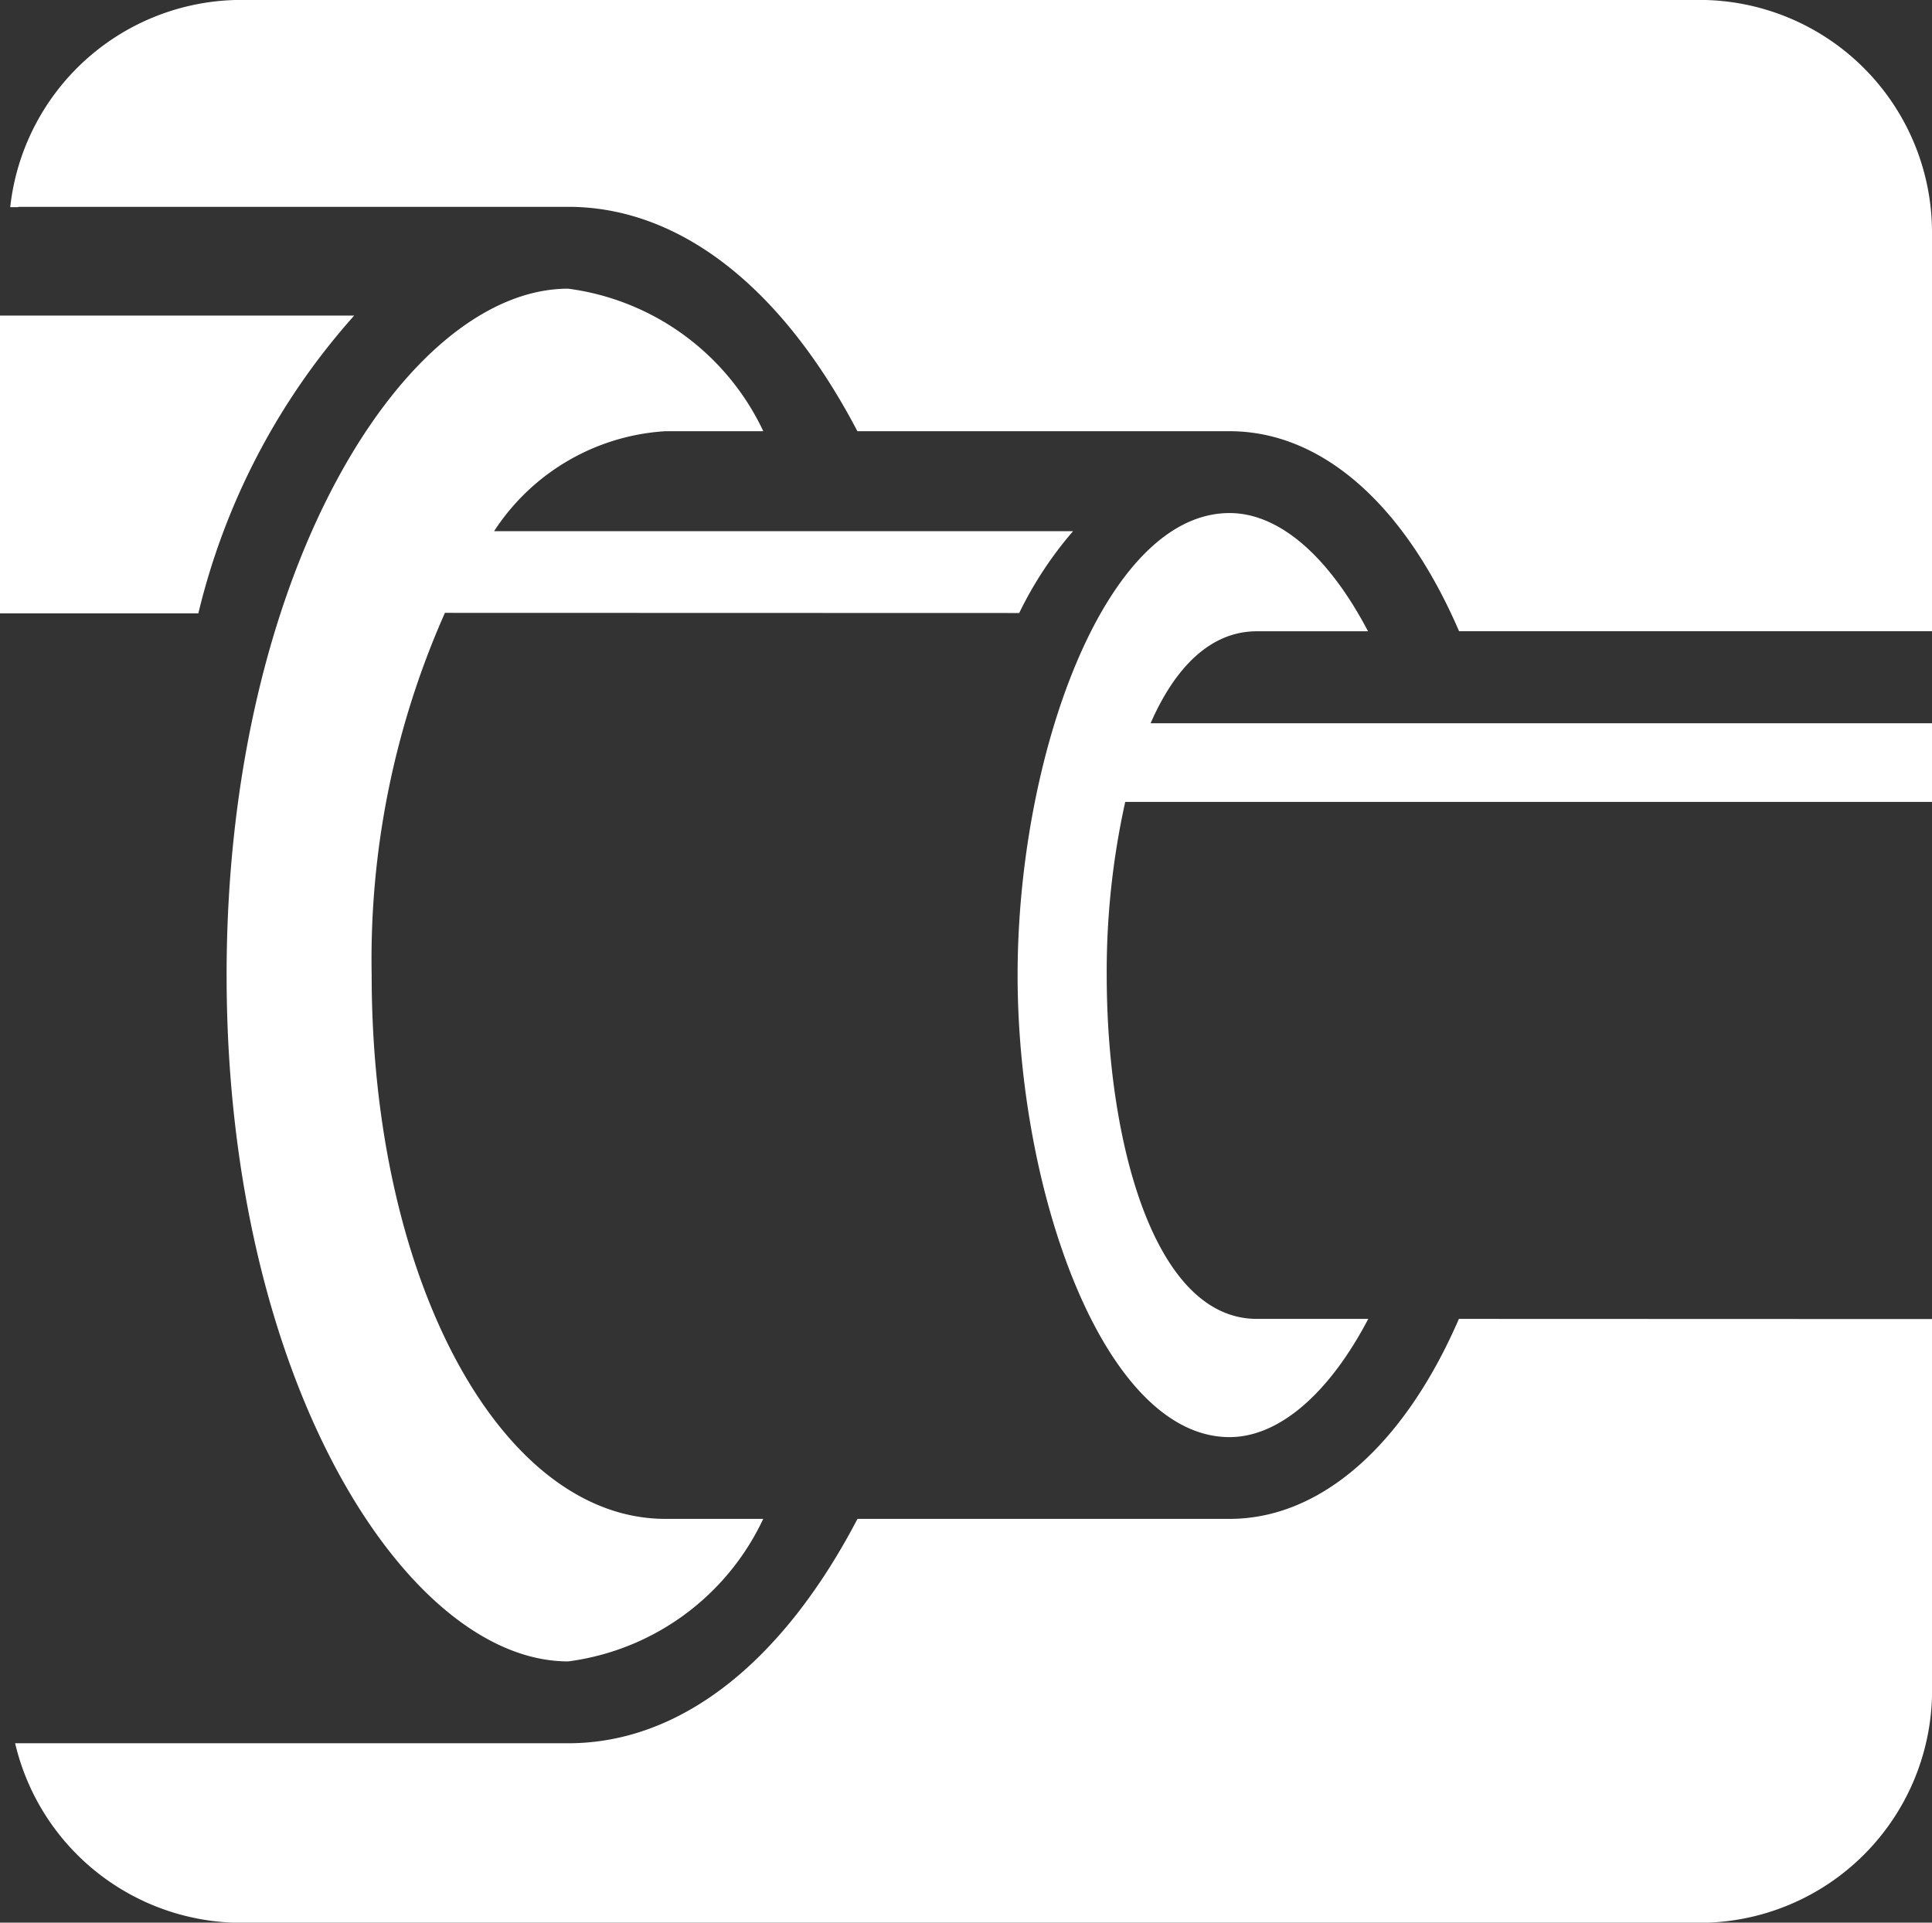
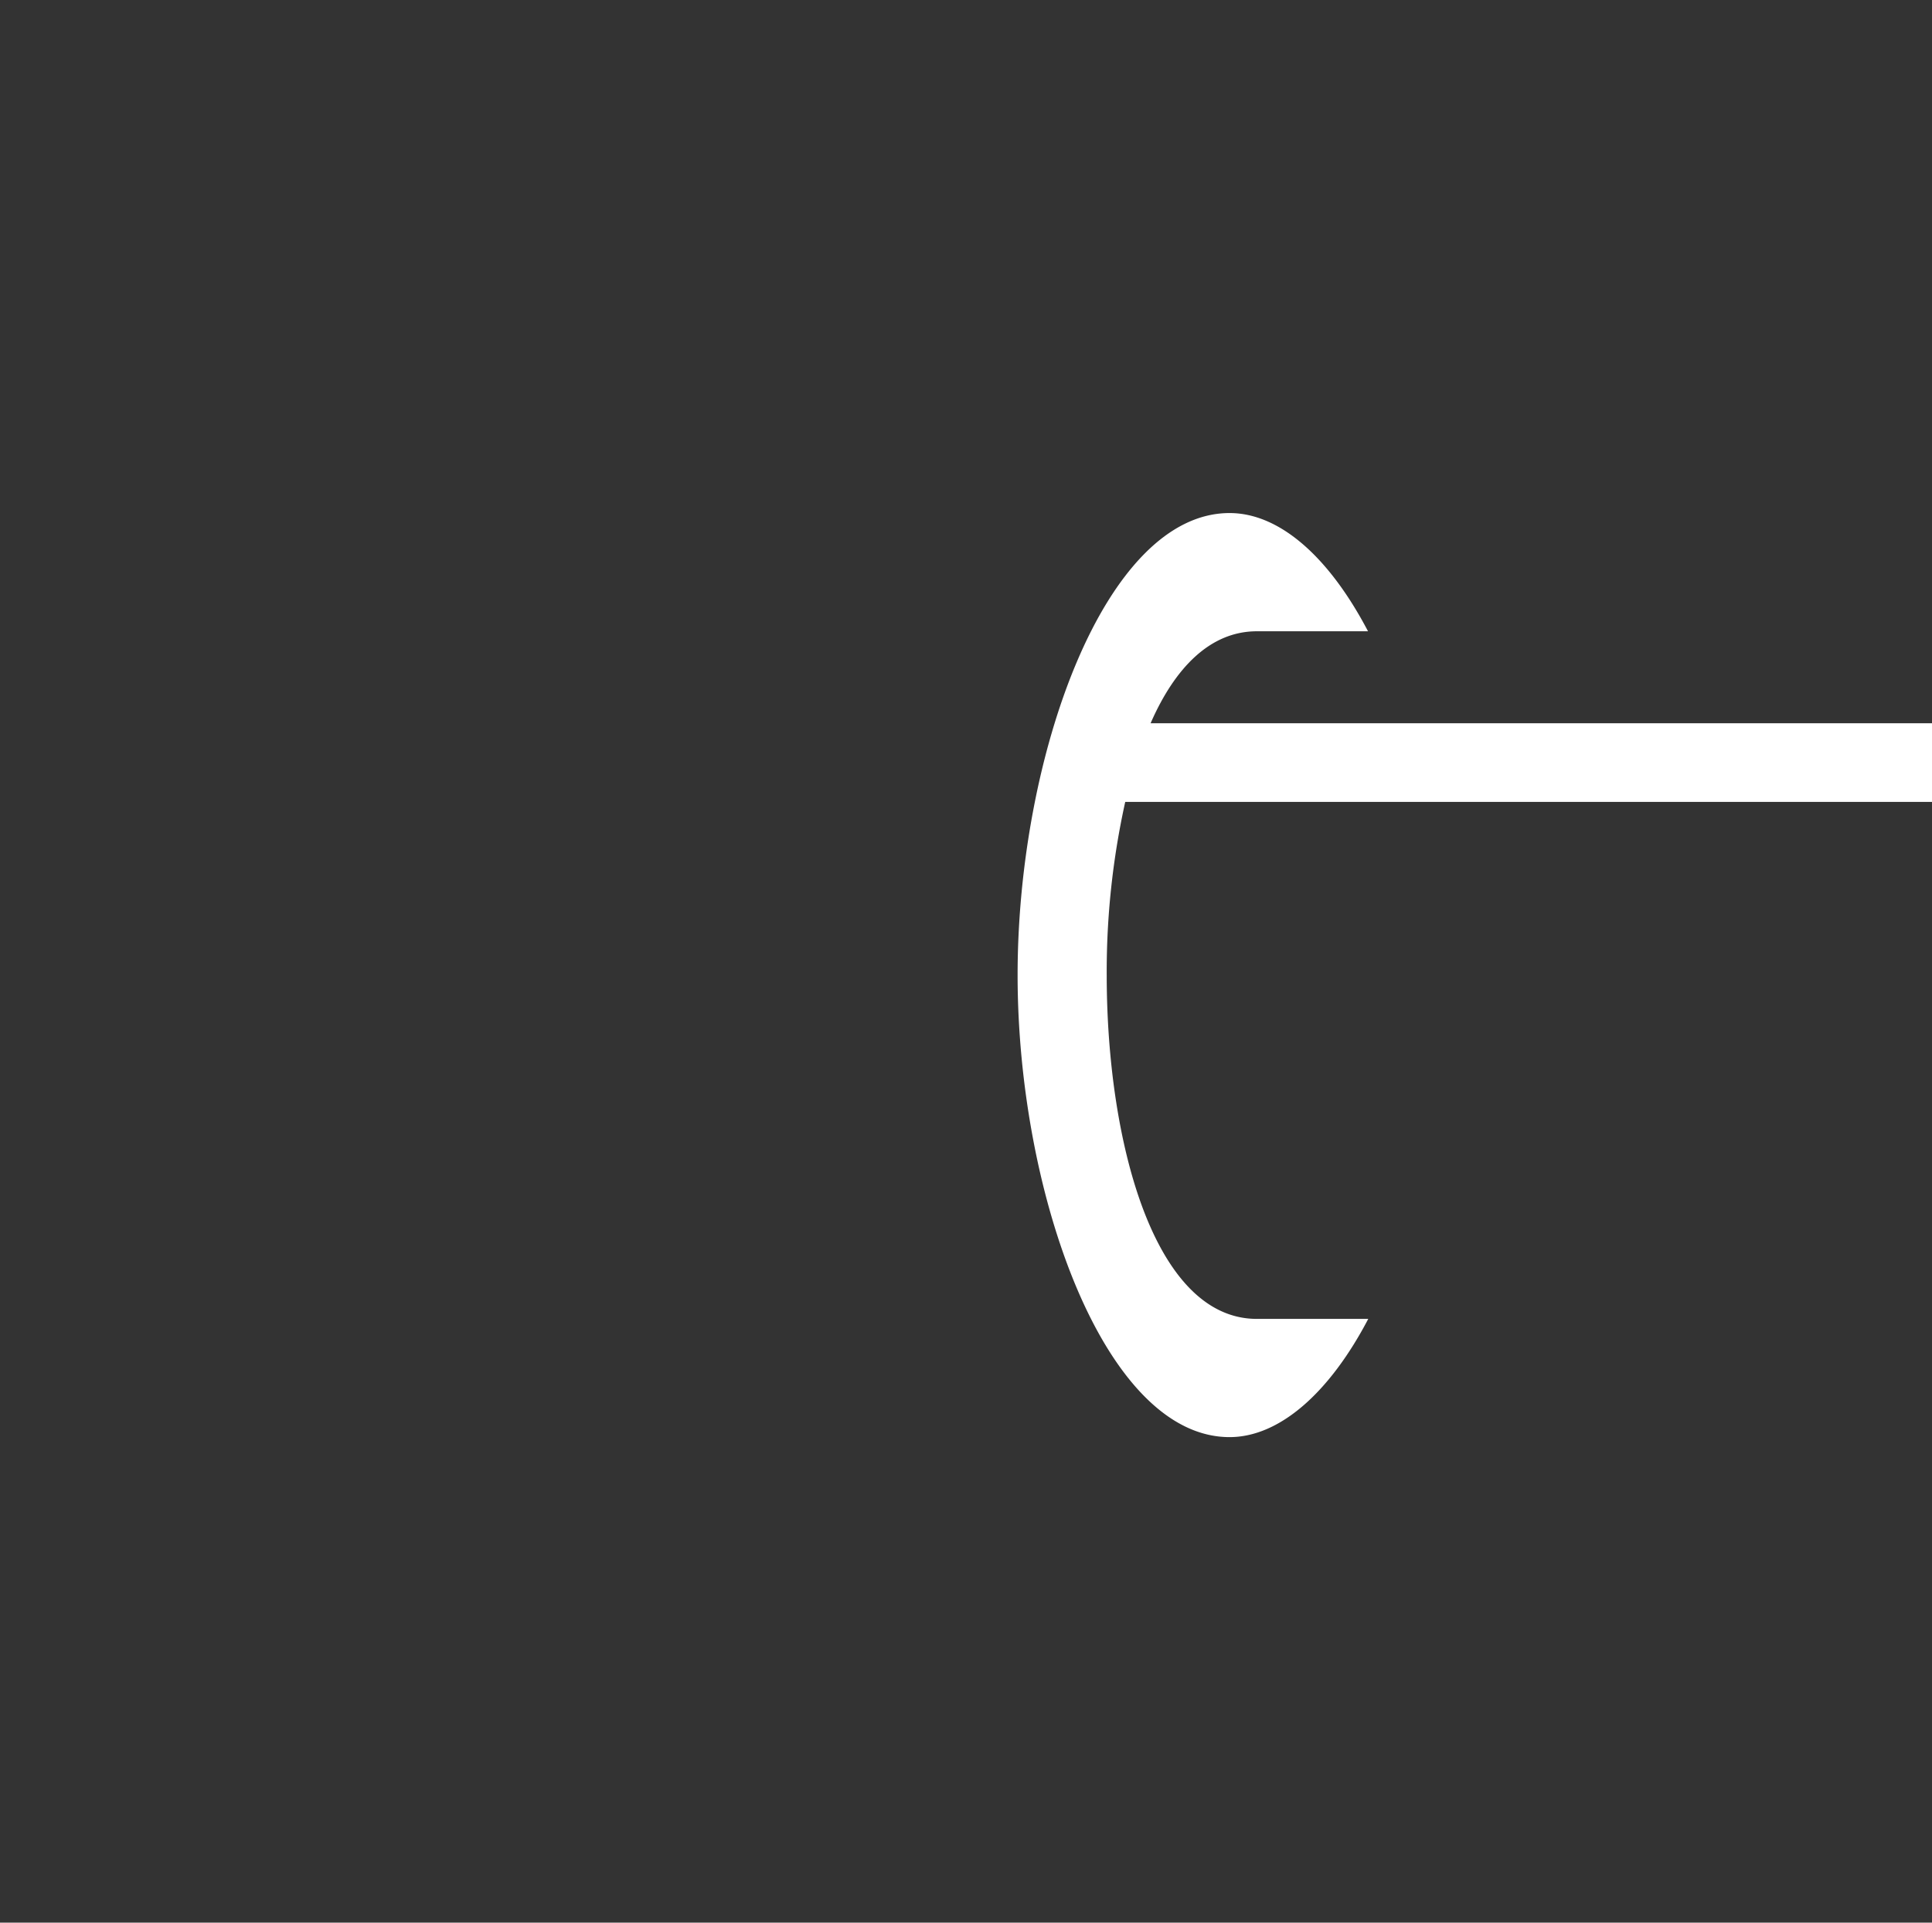
<svg xmlns="http://www.w3.org/2000/svg" width="24" height="23.89" viewBox="0 0 24 23.89">
  <rect x="0" y="0" width="24" height="23.89" fill="#333333" stroke="none" />
  <defs>
    <style>
      .cls-1 {
        fill: none;
      }

      .cls-2 {
        clip-path: url(#clip-path);
      }

      .cls-3 {
        fill: #fff;
      }
    </style>
    <clipPath id="clip-path">
      <rect id="長方形_31" data-name="長方形 31" class="cls-1" width="24" height="23.89" />
    </clipPath>
  </defs>
  <g id="icon_div_mp_wt" transform="translate(0 0)">
    <g id="グループ_28" data-name="グループ 28" class="cls-2" transform="translate(0 0)">
-       <path id="パス_37" data-name="パス 37" class="cls-3" d="M.475,2.571H7.307c1.38,0,2.651.99,3.593,2.788h4.623c1.14,0,2.167.9,2.851,2.485h5.875V2.882A2.89,2.89,0,0,0,21.367,0H3.241A2.891,2.891,0,0,0,.376,2.575c.033,0,.066,0,.1,0" transform="translate(-0.249 -0.001)" />
-       <path id="パス_38" data-name="パス 38" class="cls-3" d="M18.489,48.361c-.679,1.568-1.716,2.485-2.848,2.485H11.018c-.941,1.8-2.21,2.788-3.593,2.788H.593l-.039,0a2.891,2.891,0,0,0,2.8,2.231H21.485a2.89,2.89,0,0,0,2.882-2.882v-4.62Z" transform="translate(-0.366 -31.973)" />
-       <path id="パス_39" data-name="パス 39" class="cls-3" d="M18.154,14.615a4.665,4.665,0,0,1,.669-1.017H11.631a2.736,2.736,0,0,1,2.129-1.242h1.215a3.132,3.132,0,0,0-2.424-1.771c-2.007,0-4.243,3.5-4.243,8.529s2.236,8.528,4.243,8.528a3.124,3.124,0,0,0,2.423-1.771H13.76c-2.046,0-3.65-2.968-3.65-6.758a10.611,10.611,0,0,1,.91-4.5Z" transform="translate(-5.493 -6.998)" />
-       <path id="パス_40" data-name="パス 40" class="cls-3" d="M0,11.572v3.7H2.464a8.545,8.545,0,0,1,1.936-3.7Z" transform="translate(0 -7.651)" />
      <path id="パス_41" data-name="パス 41" class="cls-3" d="M48.663,22.4v-.977H38.956c.3-.687.74-1.143,1.32-1.143h1.381c-.486-.927-1.1-1.469-1.72-1.469-1.552,0-2.633,3.026-2.633,5.741s1.081,5.741,2.633,5.741c.617,0,1.239-.545,1.723-1.469H40.276c-1.282,0-1.865-2.215-1.865-4.272a9.759,9.759,0,0,1,.23-2.152Z" transform="translate(-24.663 -12.436)" />
    </g>
  </g>
</svg>